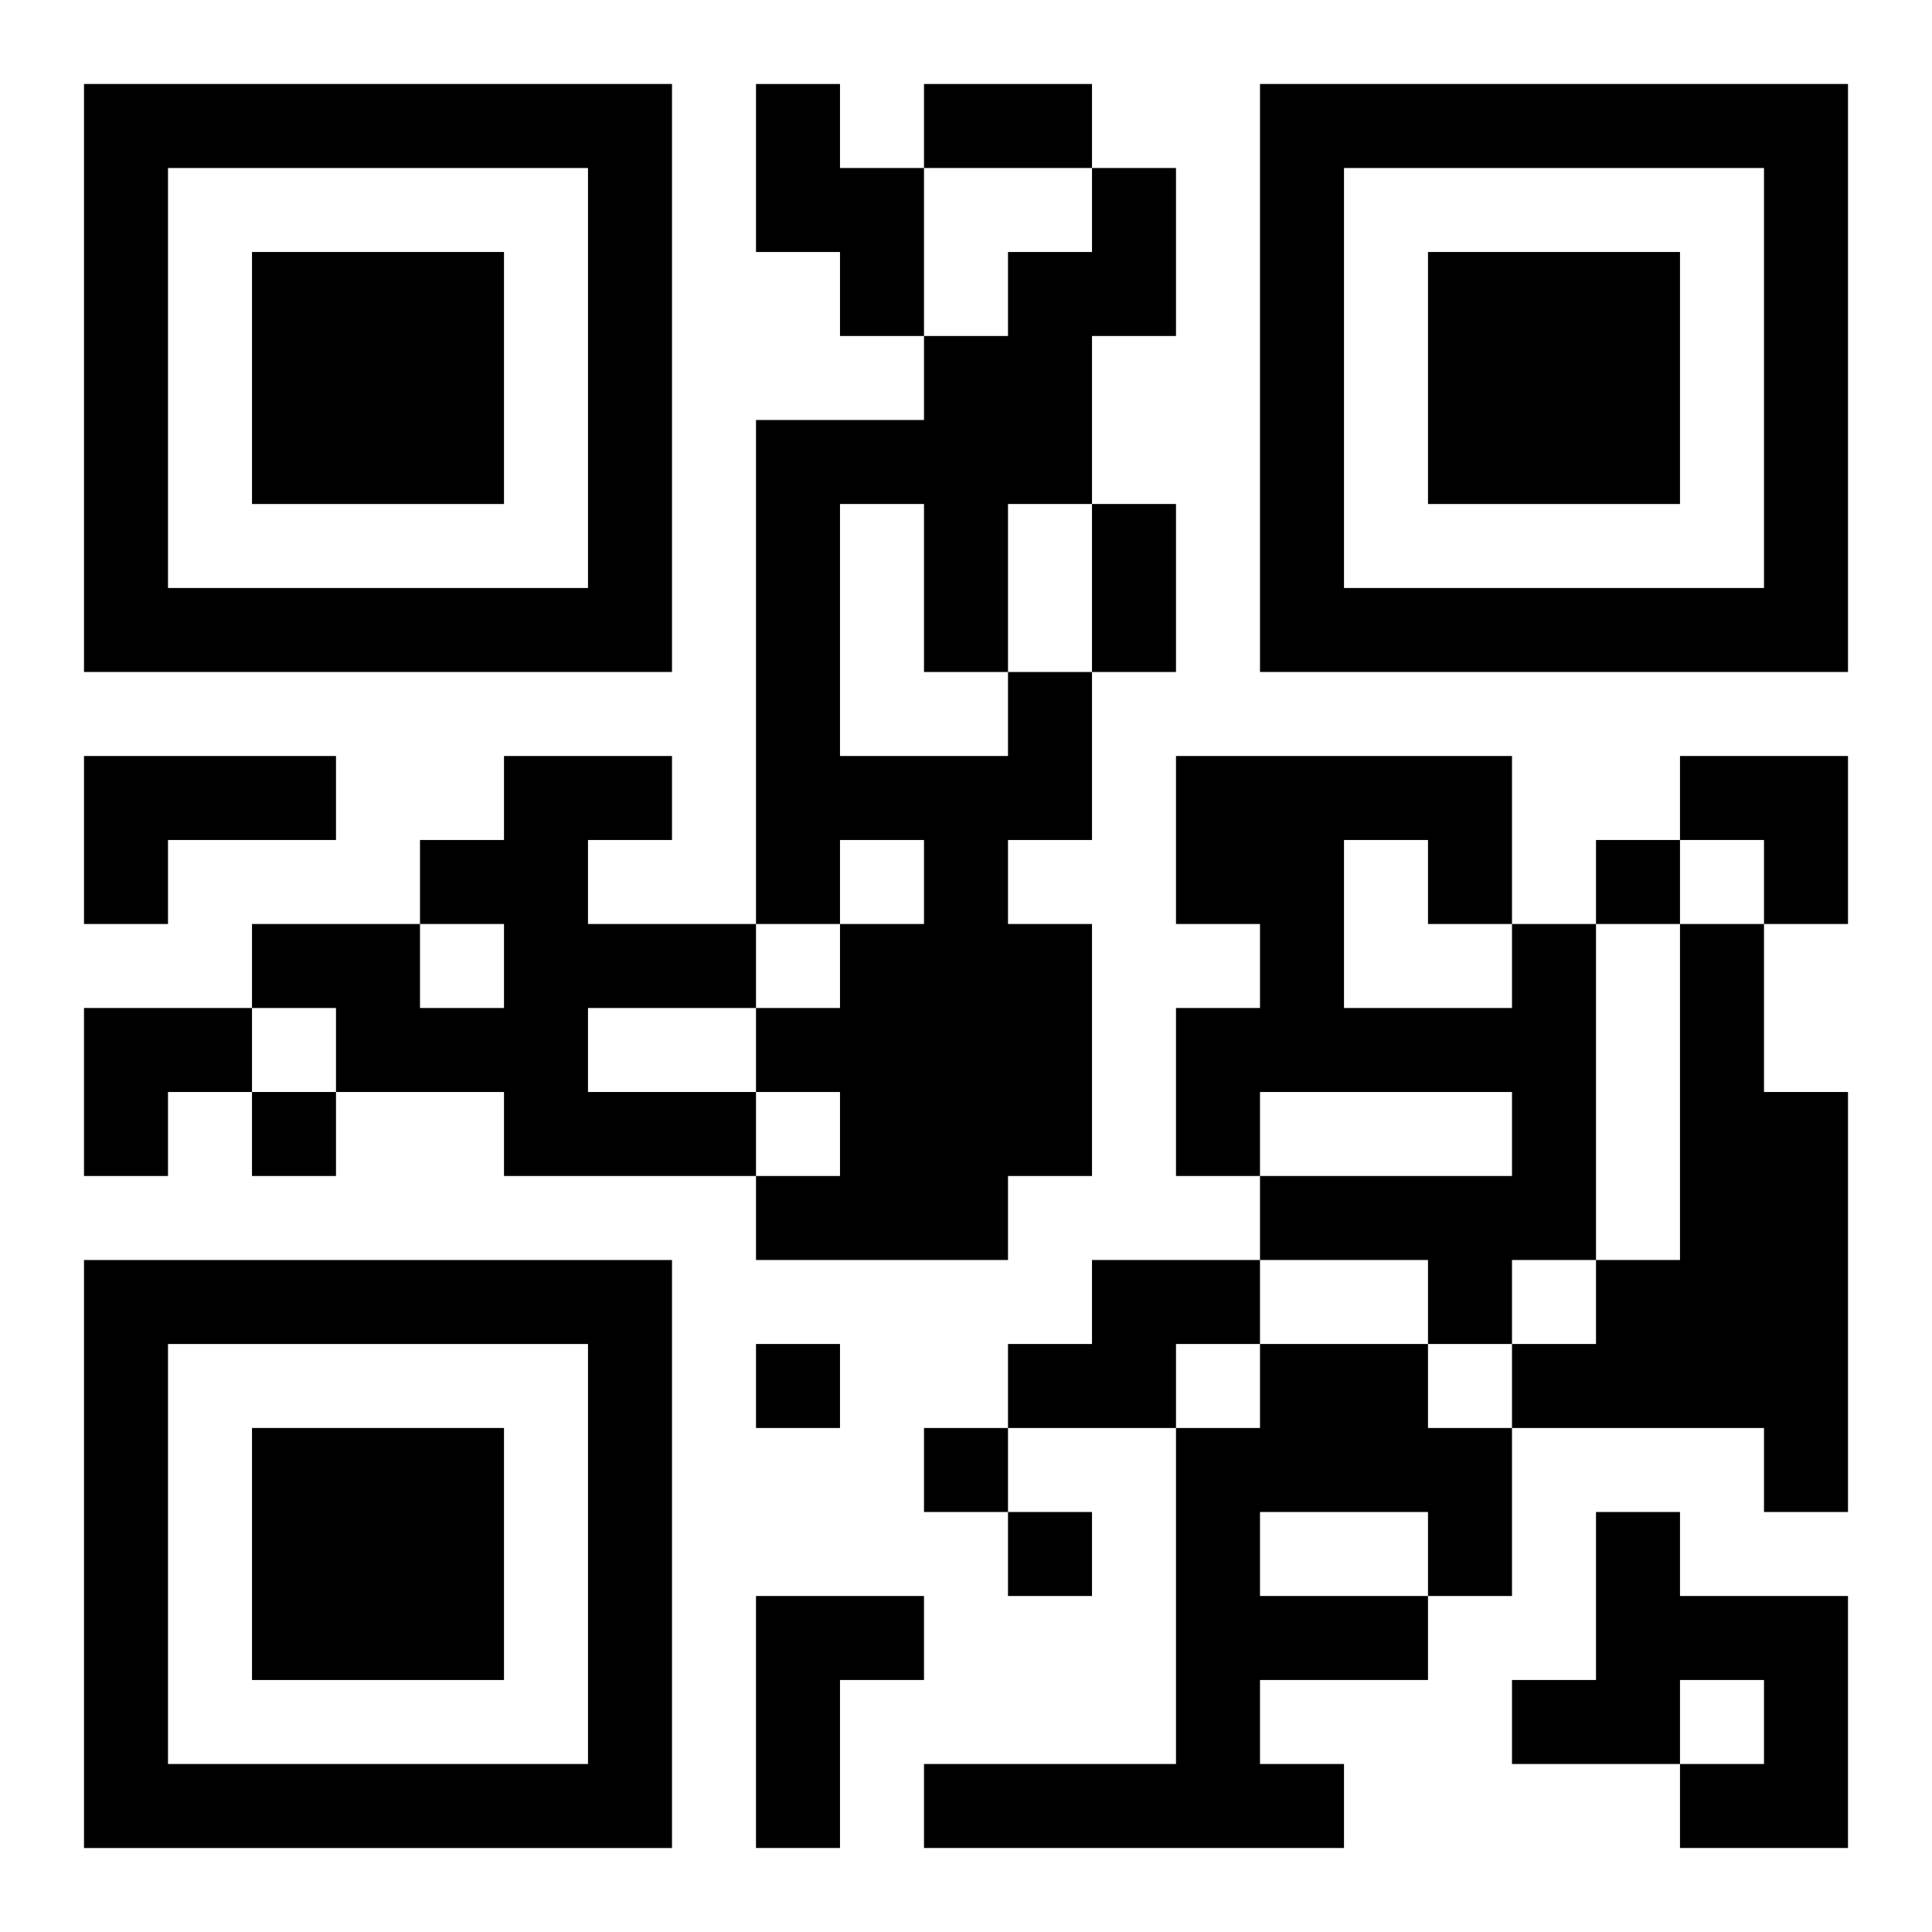
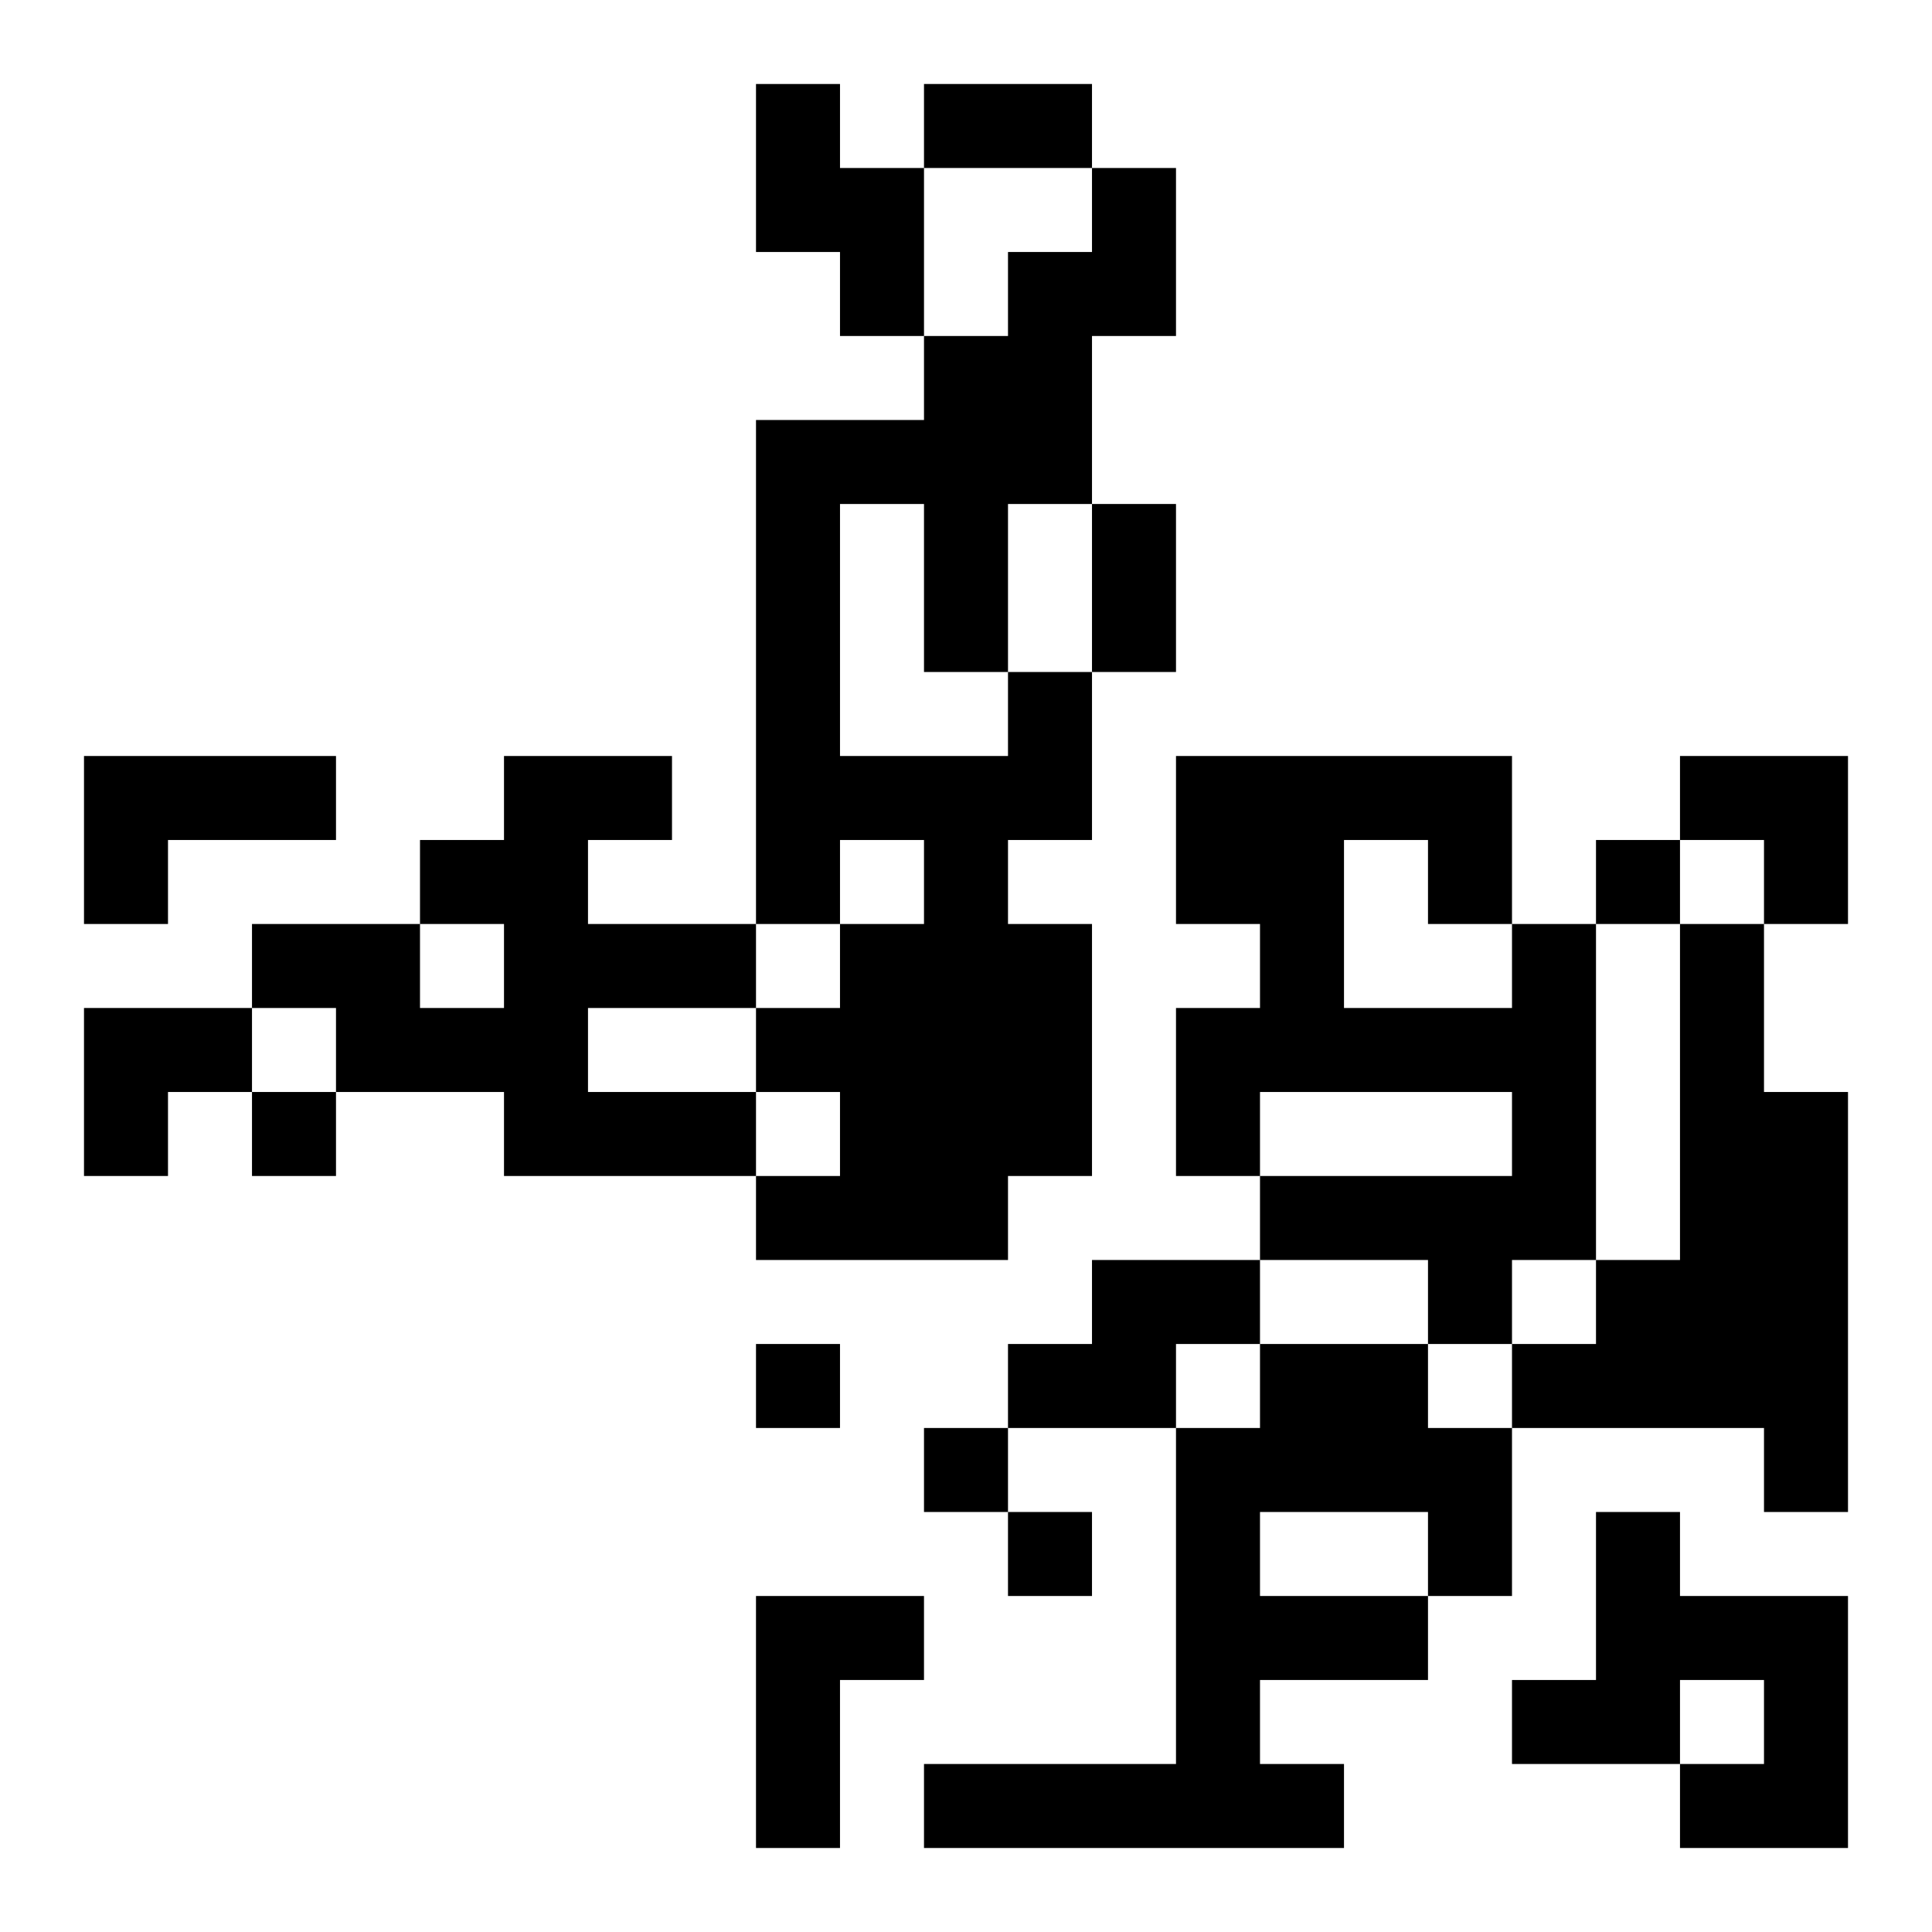
<svg xmlns="http://www.w3.org/2000/svg" xmlns:xlink="http://www.w3.org/1999/xlink" width="250" height="250" baseProfile="full" version="1.1" viewBox="-1 -1 23 23">
  <symbol id="a">
-     <path d="m0 7v7h7v-7h-7zm1 1h5v5h-5v-5zm1 1v3h3v-3h-3z" />
-   </symbol>
+     </symbol>
  <use y="-7" xlink:href="#a" />
  <use y="7" xlink:href="#a" />
  <use x="14" y="-7" xlink:href="#a" />
  <path d="m8 0h1v1h1v2h-1v-1h-1v-2m3 7h1v2h-1v1h1v3h-1v1h-3v-1h1v-1h-1v-1h1v-1h1v-1h-1v1h-1v-6h2v-1h1v-1h1v-1h1v2h-1v2h-1v2m-2-2v3h2v-1h-1v-2h-1m-9 3h3v1h-2v1h-1v-2m5 0h2v1h-1v1h2v1h-2v1h2v1h-3v-1h-2v-1h-1v-1h2v1h1v-1h-1v-1h1v-1m12 2h1v4h-1v1h-1v-1h-2v-1h3v-1h-3v1h-1v-2h1v-1h-1v-2h4v2m-2-1v2h2v-1h-1v-1h-1m4 1h1v2h1v5h-1v-1h-3v-1h1v-1h1v-4m-7 4h2v1h-1v1h-2v-1h1v-1m2 1h2v1h1v2h-1v1h-2v1h1v1h-5v-1h3v-4h1v-1m0 2v1h2v-1h-2m4 0h1v1h2v3h-2v-1h1v-1h-1v1h-2v-1h1v-2m-10 1h2v1h-1v2h-1v-3m10-9v1h1v-1h-1m-16 3v1h1v-1h-1m6 3v1h1v-1h-1m2 1v1h1v-1h-1m1 1v1h1v-1h-1m-1-17h2v1h-2v-1m2 5h1v2h-1v-2m7 3h2v2h-1v-1h-1zm-19 3h2v1h-1v1h-1z" />
</svg>